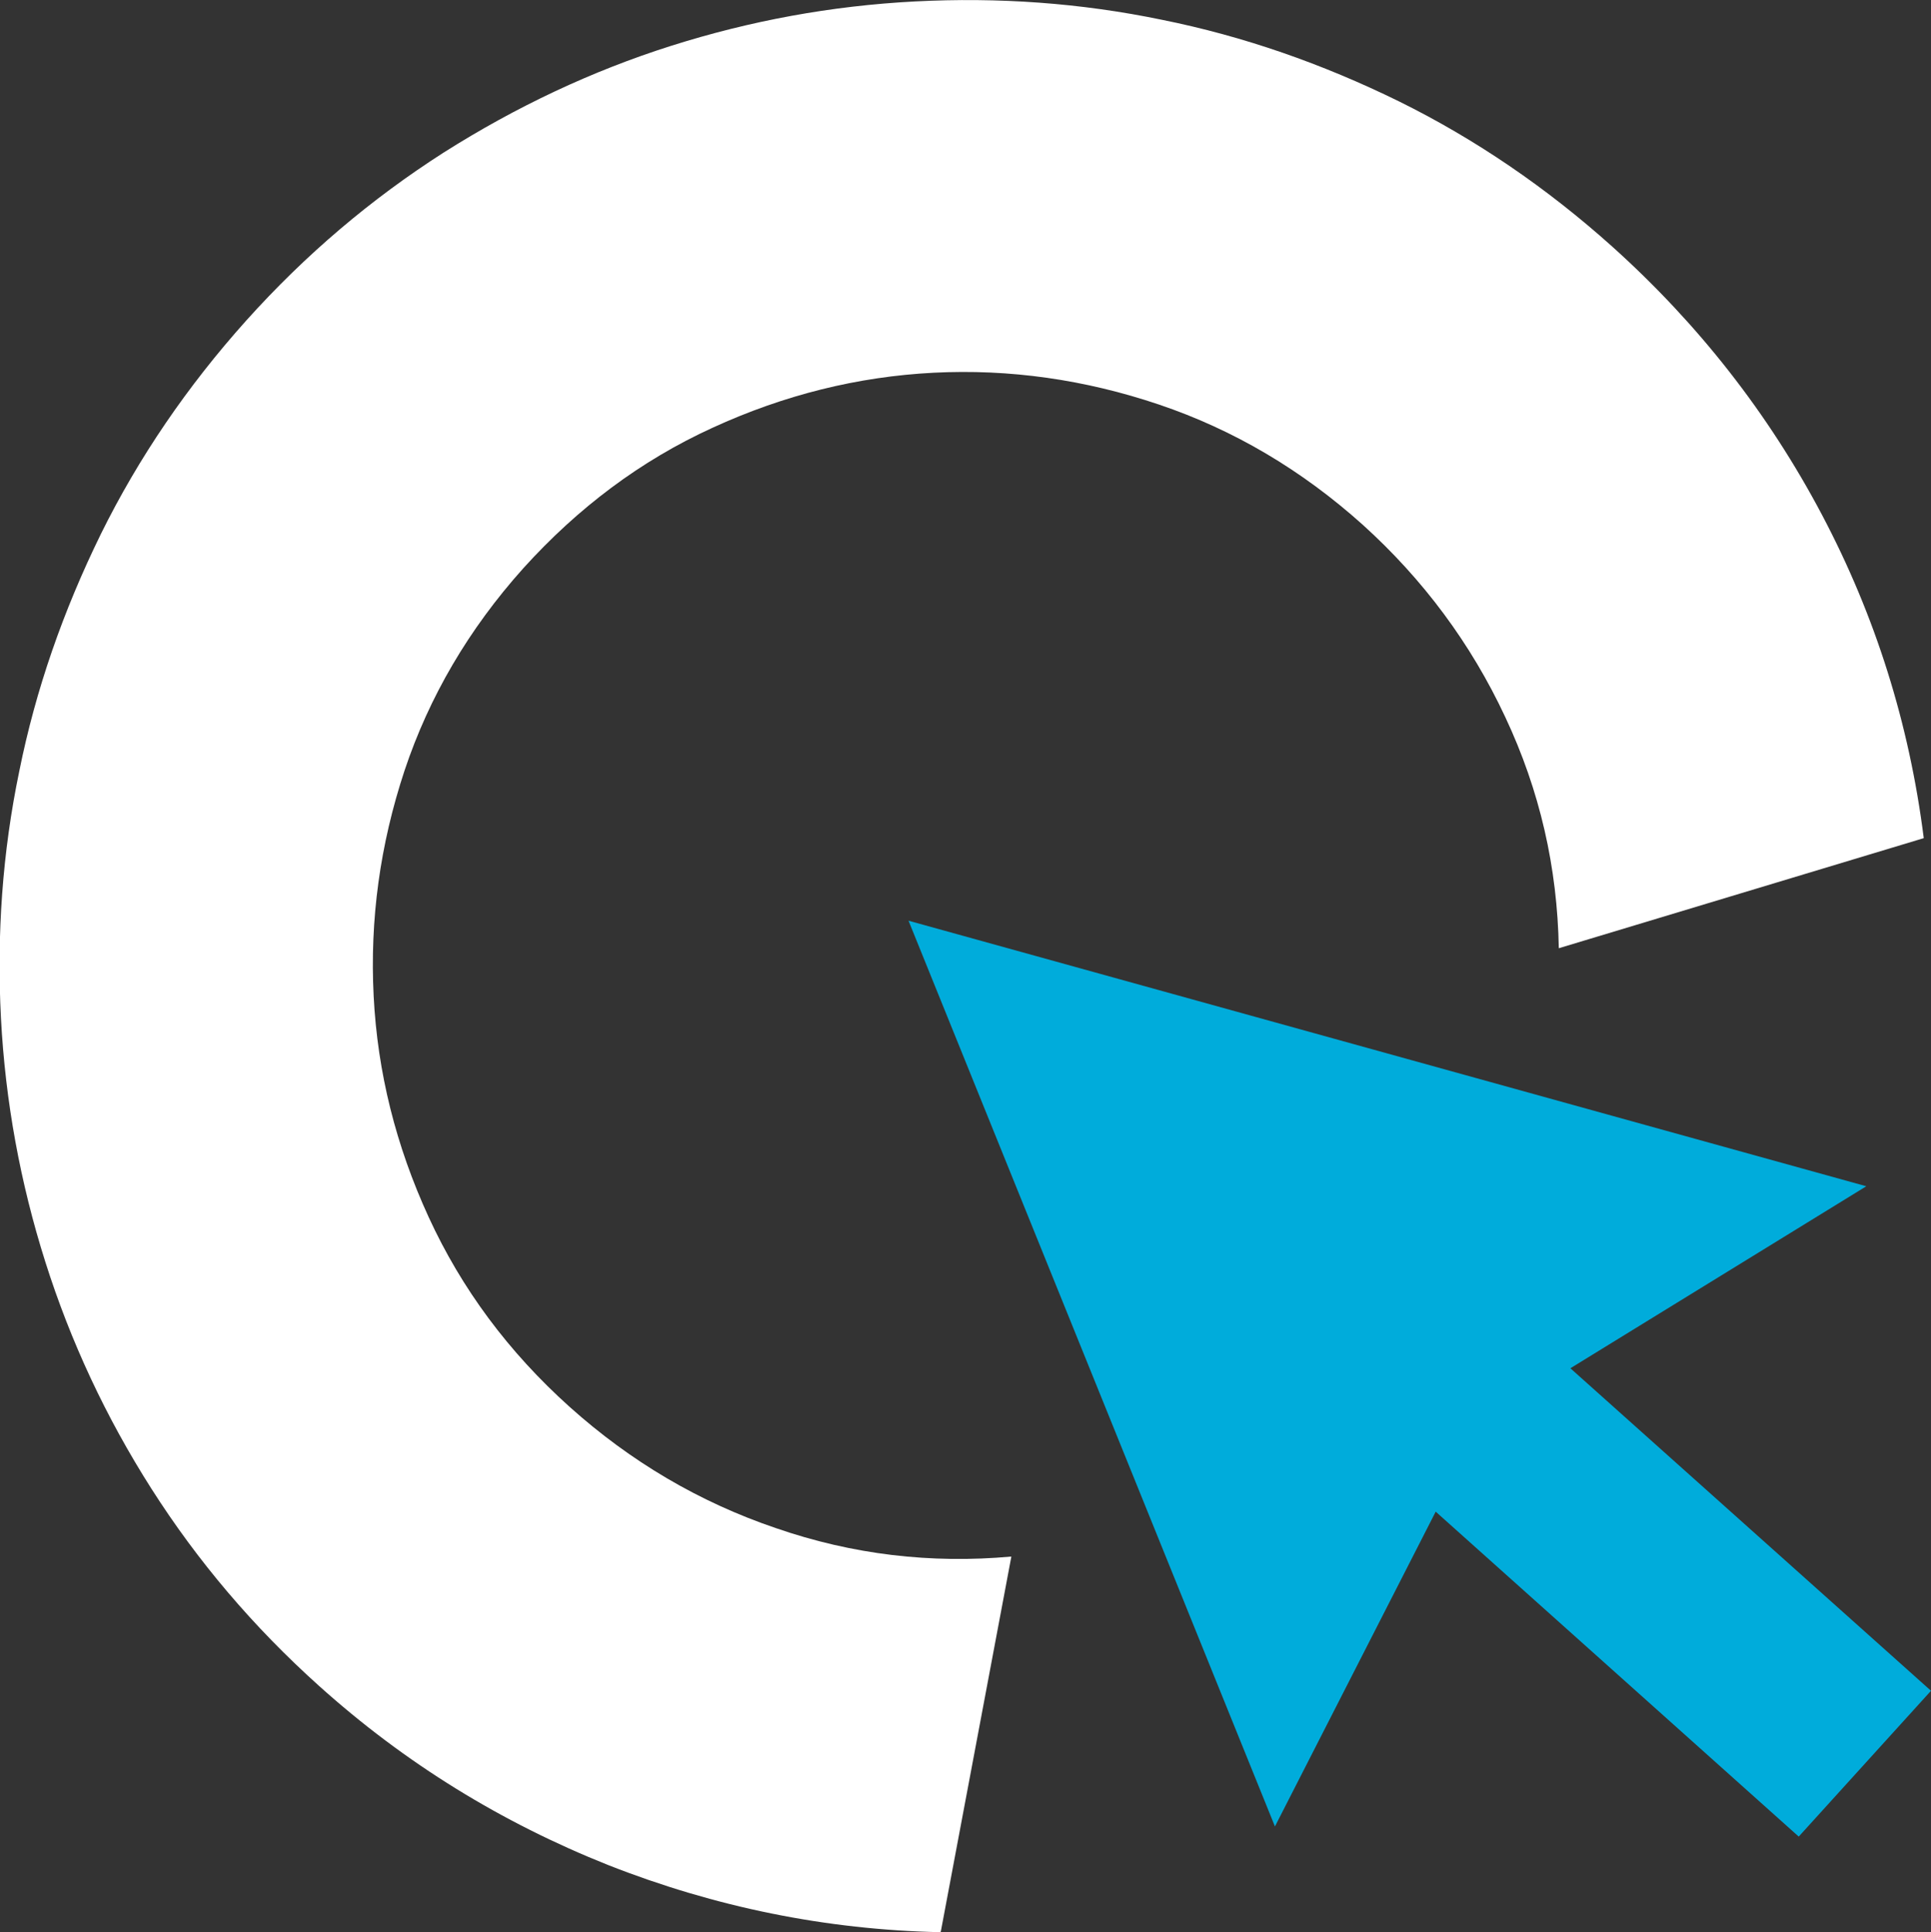
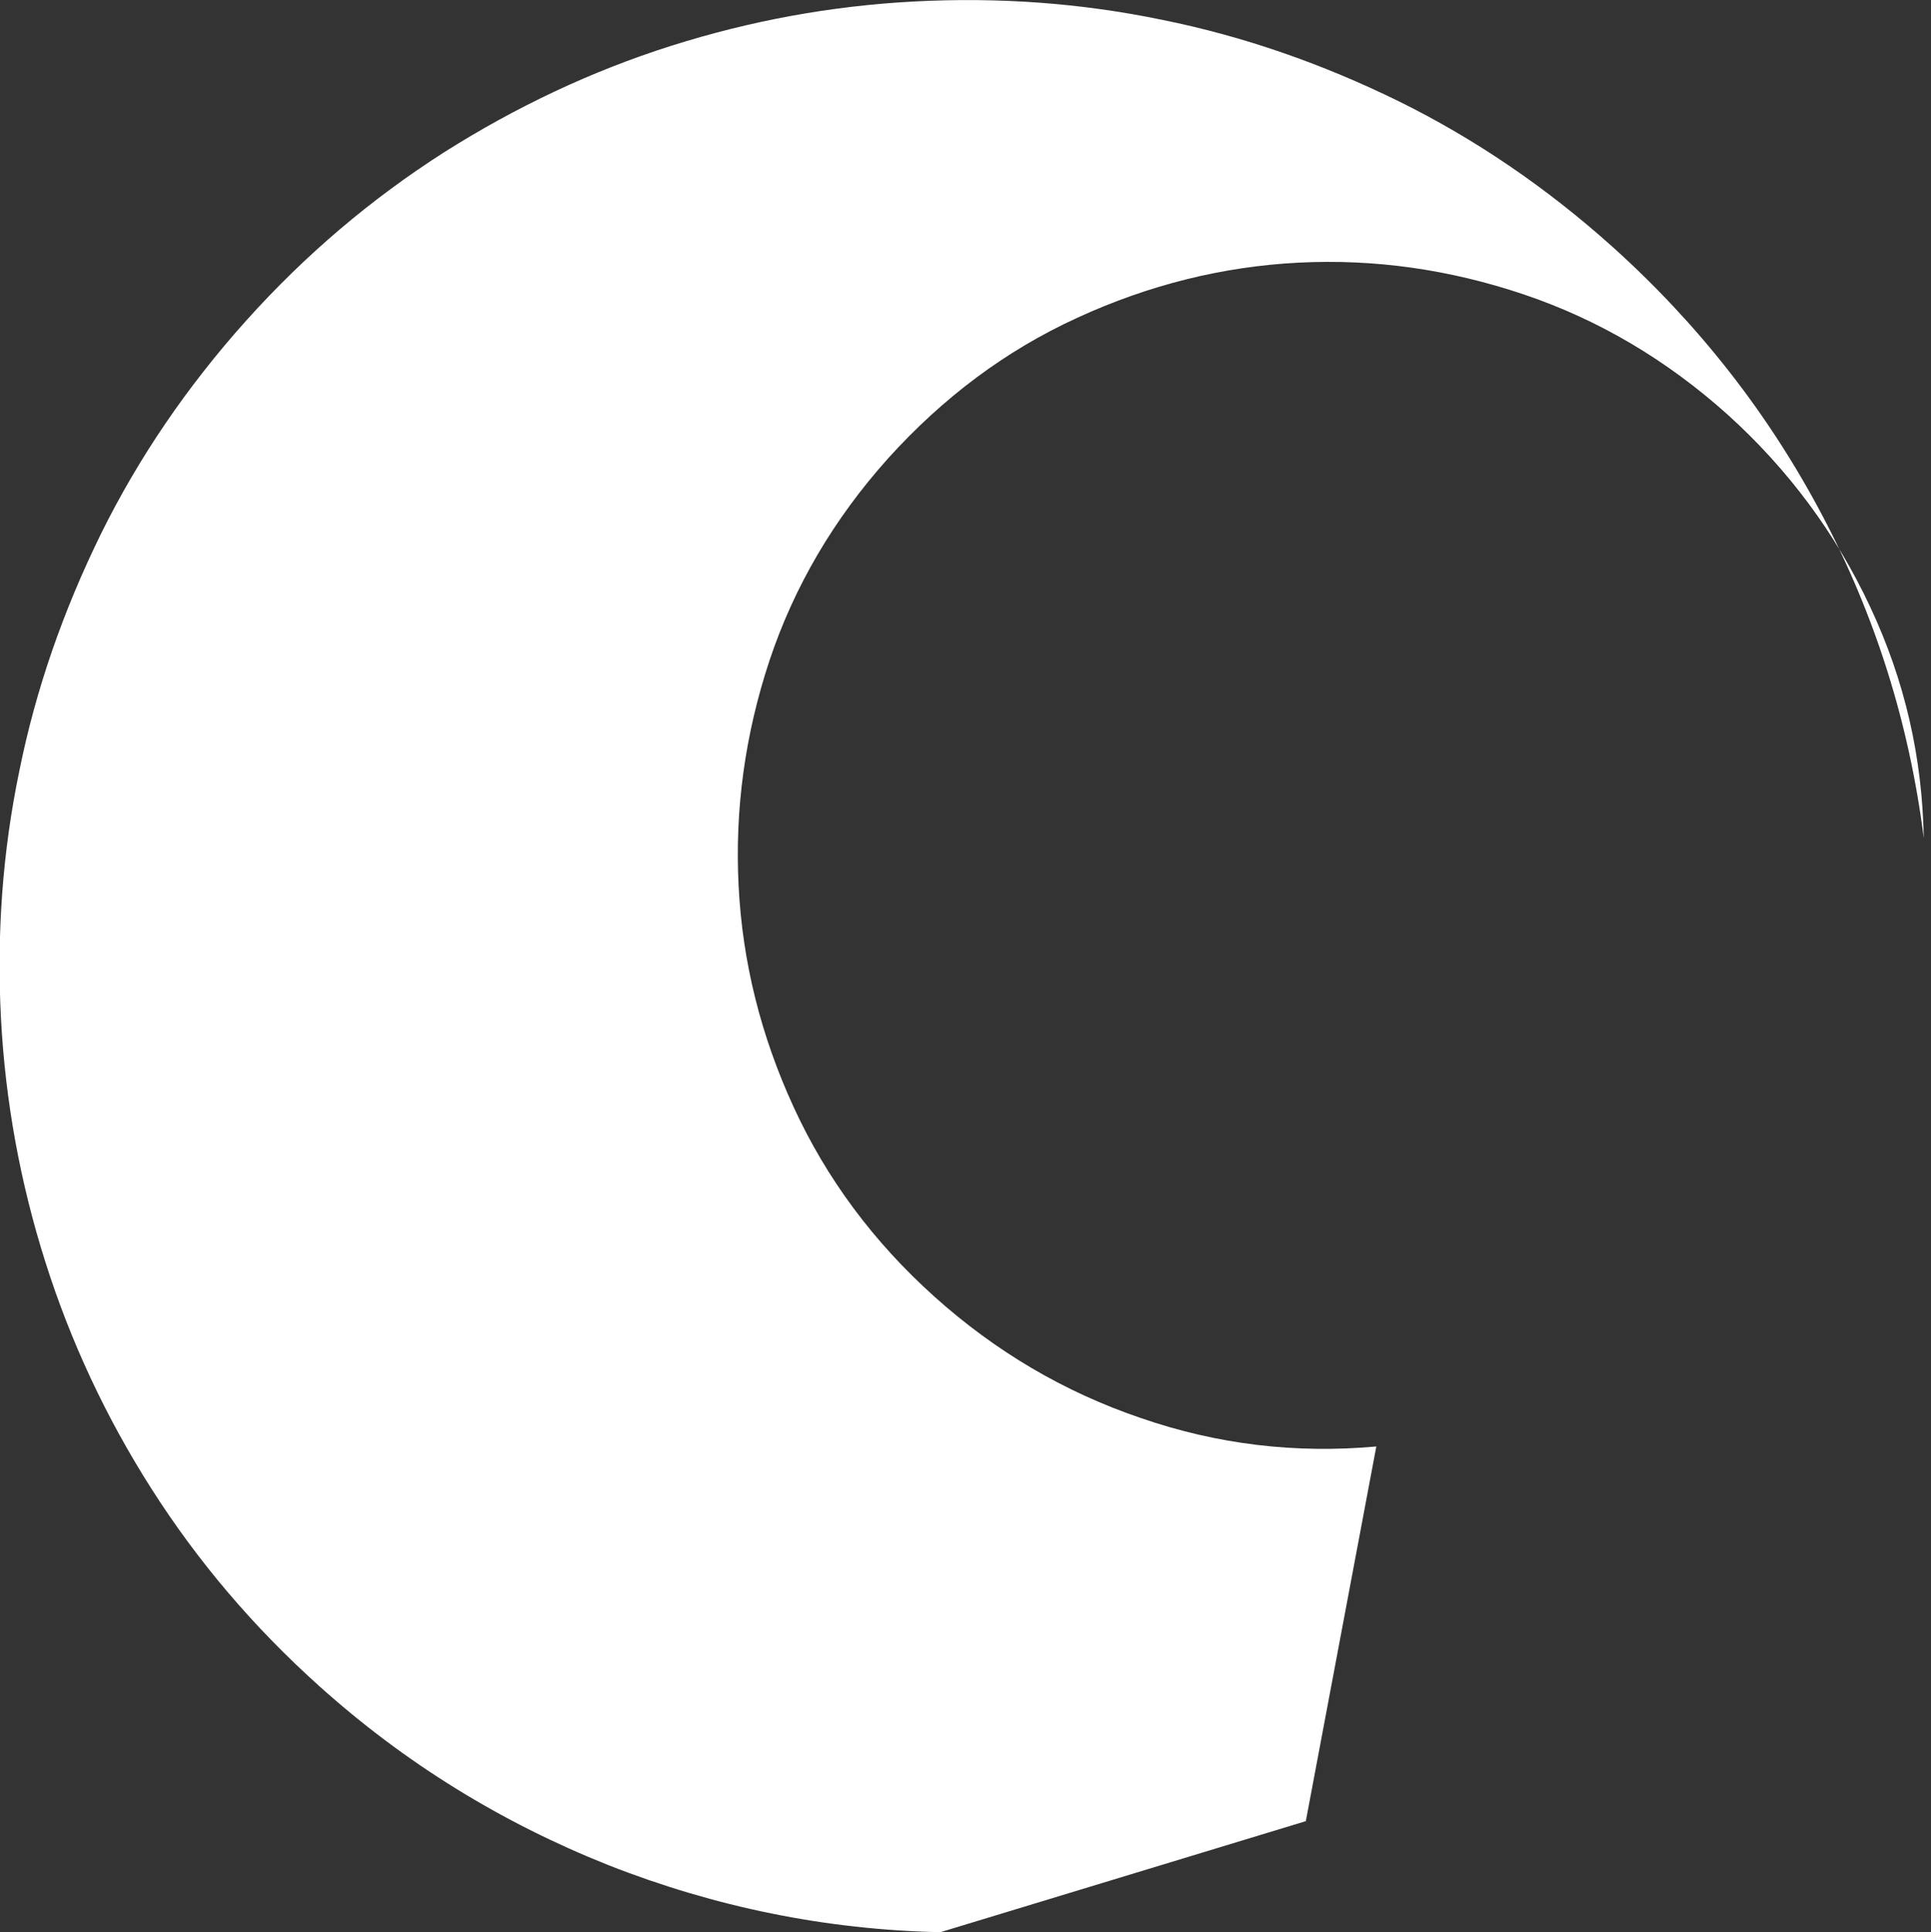
<svg xmlns="http://www.w3.org/2000/svg" id="Layer_2" data-name="Layer 2" viewBox="0 0 40 40.02">
  <rect x="0" y="0" width="40" height="40.02" fill="#333333" stroke="none" />
  <defs>
    <style>
      .cls-1 {
        fill: #fff;
      }

      .cls-2 {
        fill: #00acdb;
      }
    </style>
  </defs>
  <g id="Layer_1-2" data-name="Layer 1">
    <g>
-       <path class="cls-1" d="M19.48,40.02c-2.37-.05-4.67-.52-6.88-1.39-2.21-.88-4.21-2.11-5.99-3.71-1.37-1.23-2.52-2.59-3.47-4.08-.95-1.49-1.68-3.06-2.2-4.7-.52-1.64-.83-3.33-.92-5.05-.09-1.73.03-3.44.38-5.12.34-1.69.91-3.32,1.69-4.91.78-1.58,1.79-3.06,3.01-4.42,1.23-1.37,2.59-2.52,4.09-3.48,1.5-.95,3.07-1.69,4.71-2.21C15.54.43,17.22.12,18.95.03c1.73-.09,3.43.03,5.12.38,1.69.34,3.32.91,4.91,1.69,1.58.78,3.06,1.79,4.42,3.01,1.78,1.6,3.23,3.45,4.34,5.55,1.11,2.1,1.81,4.33,2.11,6.7l-7.56,2.28c-.03-1.67-.39-3.26-1.11-4.79-.71-1.52-1.7-2.85-2.95-3.98-1.27-1.14-2.68-1.97-4.22-2.49-1.54-.52-3.1-.74-4.67-.66-1.57.08-3.1.46-4.58,1.14-1.49.68-2.79,1.66-3.92,2.91-1.13,1.26-1.95,2.66-2.46,4.19-.51,1.54-.72,3.09-.64,4.67.08,1.58.46,3.1,1.14,4.58.68,1.48,1.65,2.79,2.92,3.93,1.26,1.13,2.68,1.97,4.27,2.51,1.59.55,3.21.74,4.88.59l-1.46,7.76Z" />
-       <polygon id="cursor-32" class="cls-2" points="18.82 19.07 38.66 24.57 32.53 28.34 40 35.02 37.26 38.04 29.74 31.31 26.41 37.83 18.82 19.07" />
+       <path class="cls-1" d="M19.48,40.02c-2.37-.05-4.67-.52-6.88-1.39-2.21-.88-4.21-2.11-5.99-3.71-1.37-1.23-2.52-2.59-3.47-4.08-.95-1.49-1.68-3.06-2.2-4.7-.52-1.64-.83-3.33-.92-5.05-.09-1.73.03-3.44.38-5.12.34-1.69.91-3.32,1.69-4.91.78-1.58,1.79-3.06,3.01-4.42,1.23-1.37,2.59-2.52,4.09-3.48,1.5-.95,3.07-1.69,4.71-2.21C15.54.43,17.22.12,18.95.03c1.73-.09,3.43.03,5.12.38,1.69.34,3.32.91,4.91,1.69,1.58.78,3.06,1.79,4.42,3.01,1.78,1.6,3.23,3.45,4.34,5.55,1.11,2.1,1.81,4.33,2.11,6.7c-.03-1.67-.39-3.26-1.11-4.79-.71-1.52-1.7-2.85-2.95-3.98-1.27-1.14-2.68-1.97-4.22-2.49-1.54-.52-3.1-.74-4.67-.66-1.57.08-3.1.46-4.58,1.14-1.49.68-2.79,1.66-3.92,2.91-1.13,1.26-1.95,2.66-2.46,4.19-.51,1.54-.72,3.09-.64,4.67.08,1.58.46,3.1,1.14,4.58.68,1.48,1.65,2.79,2.92,3.93,1.26,1.13,2.68,1.97,4.27,2.51,1.59.55,3.21.74,4.88.59l-1.46,7.76Z" />
    </g>
  </g>
</svg>